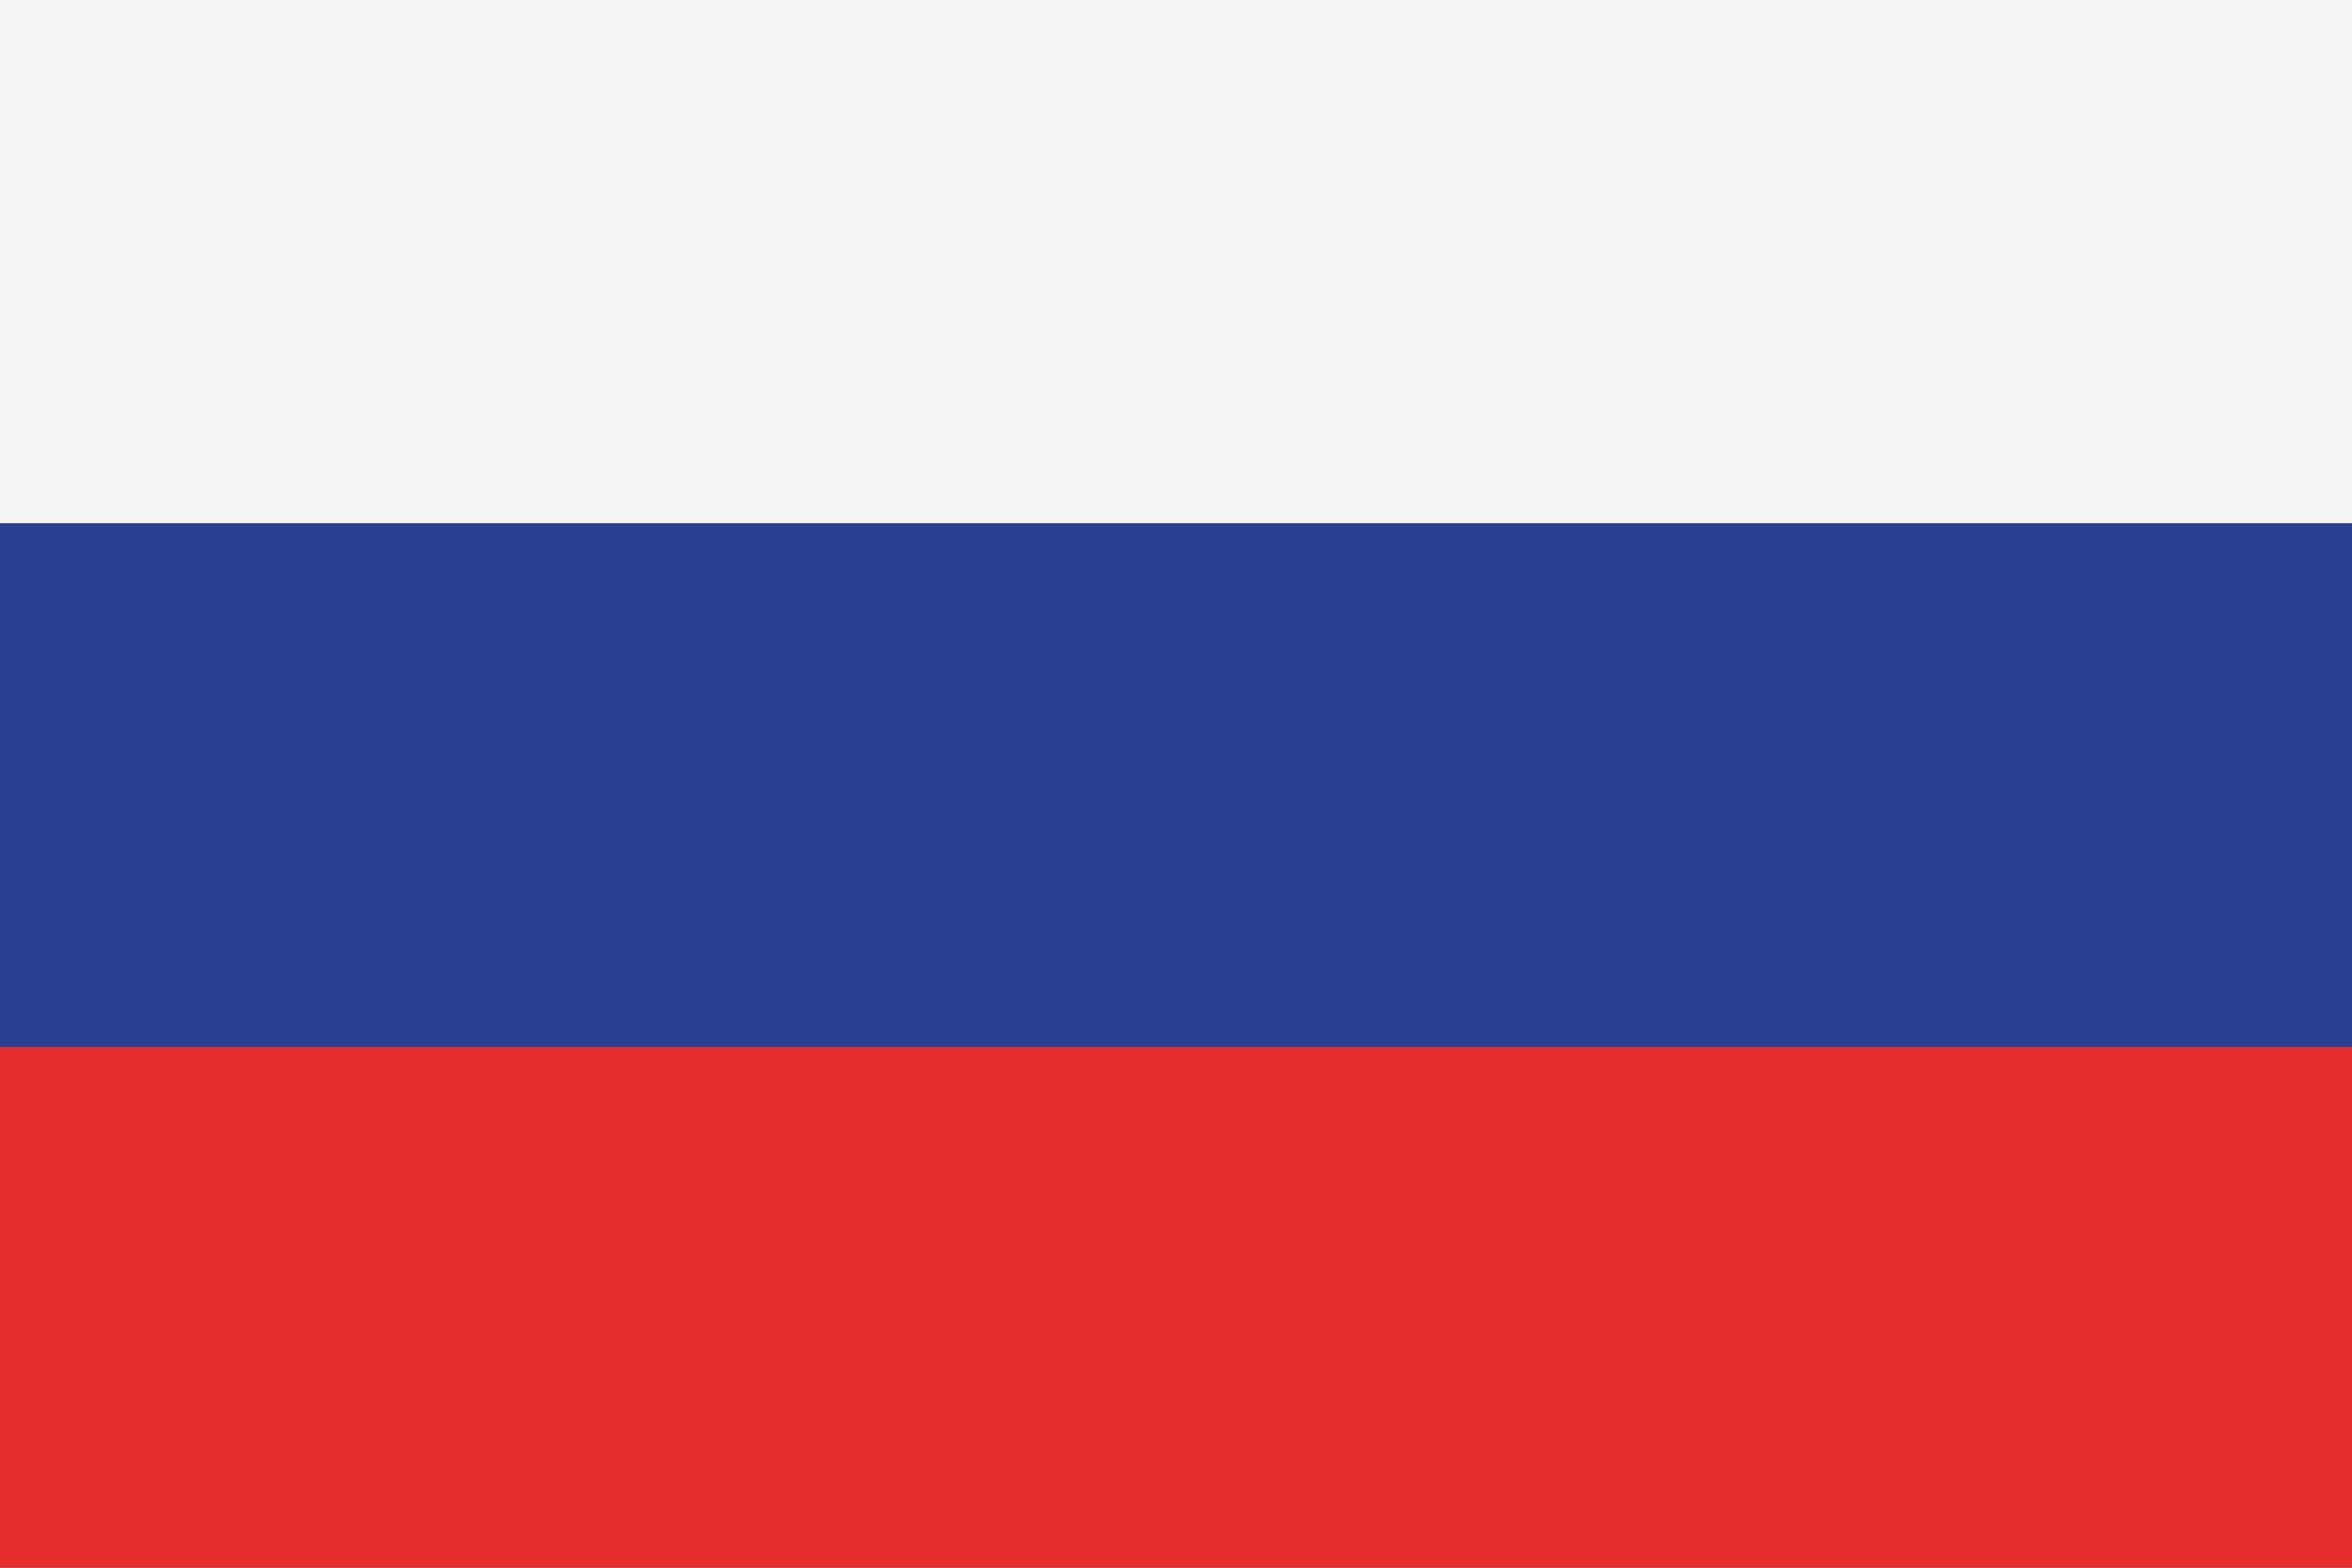
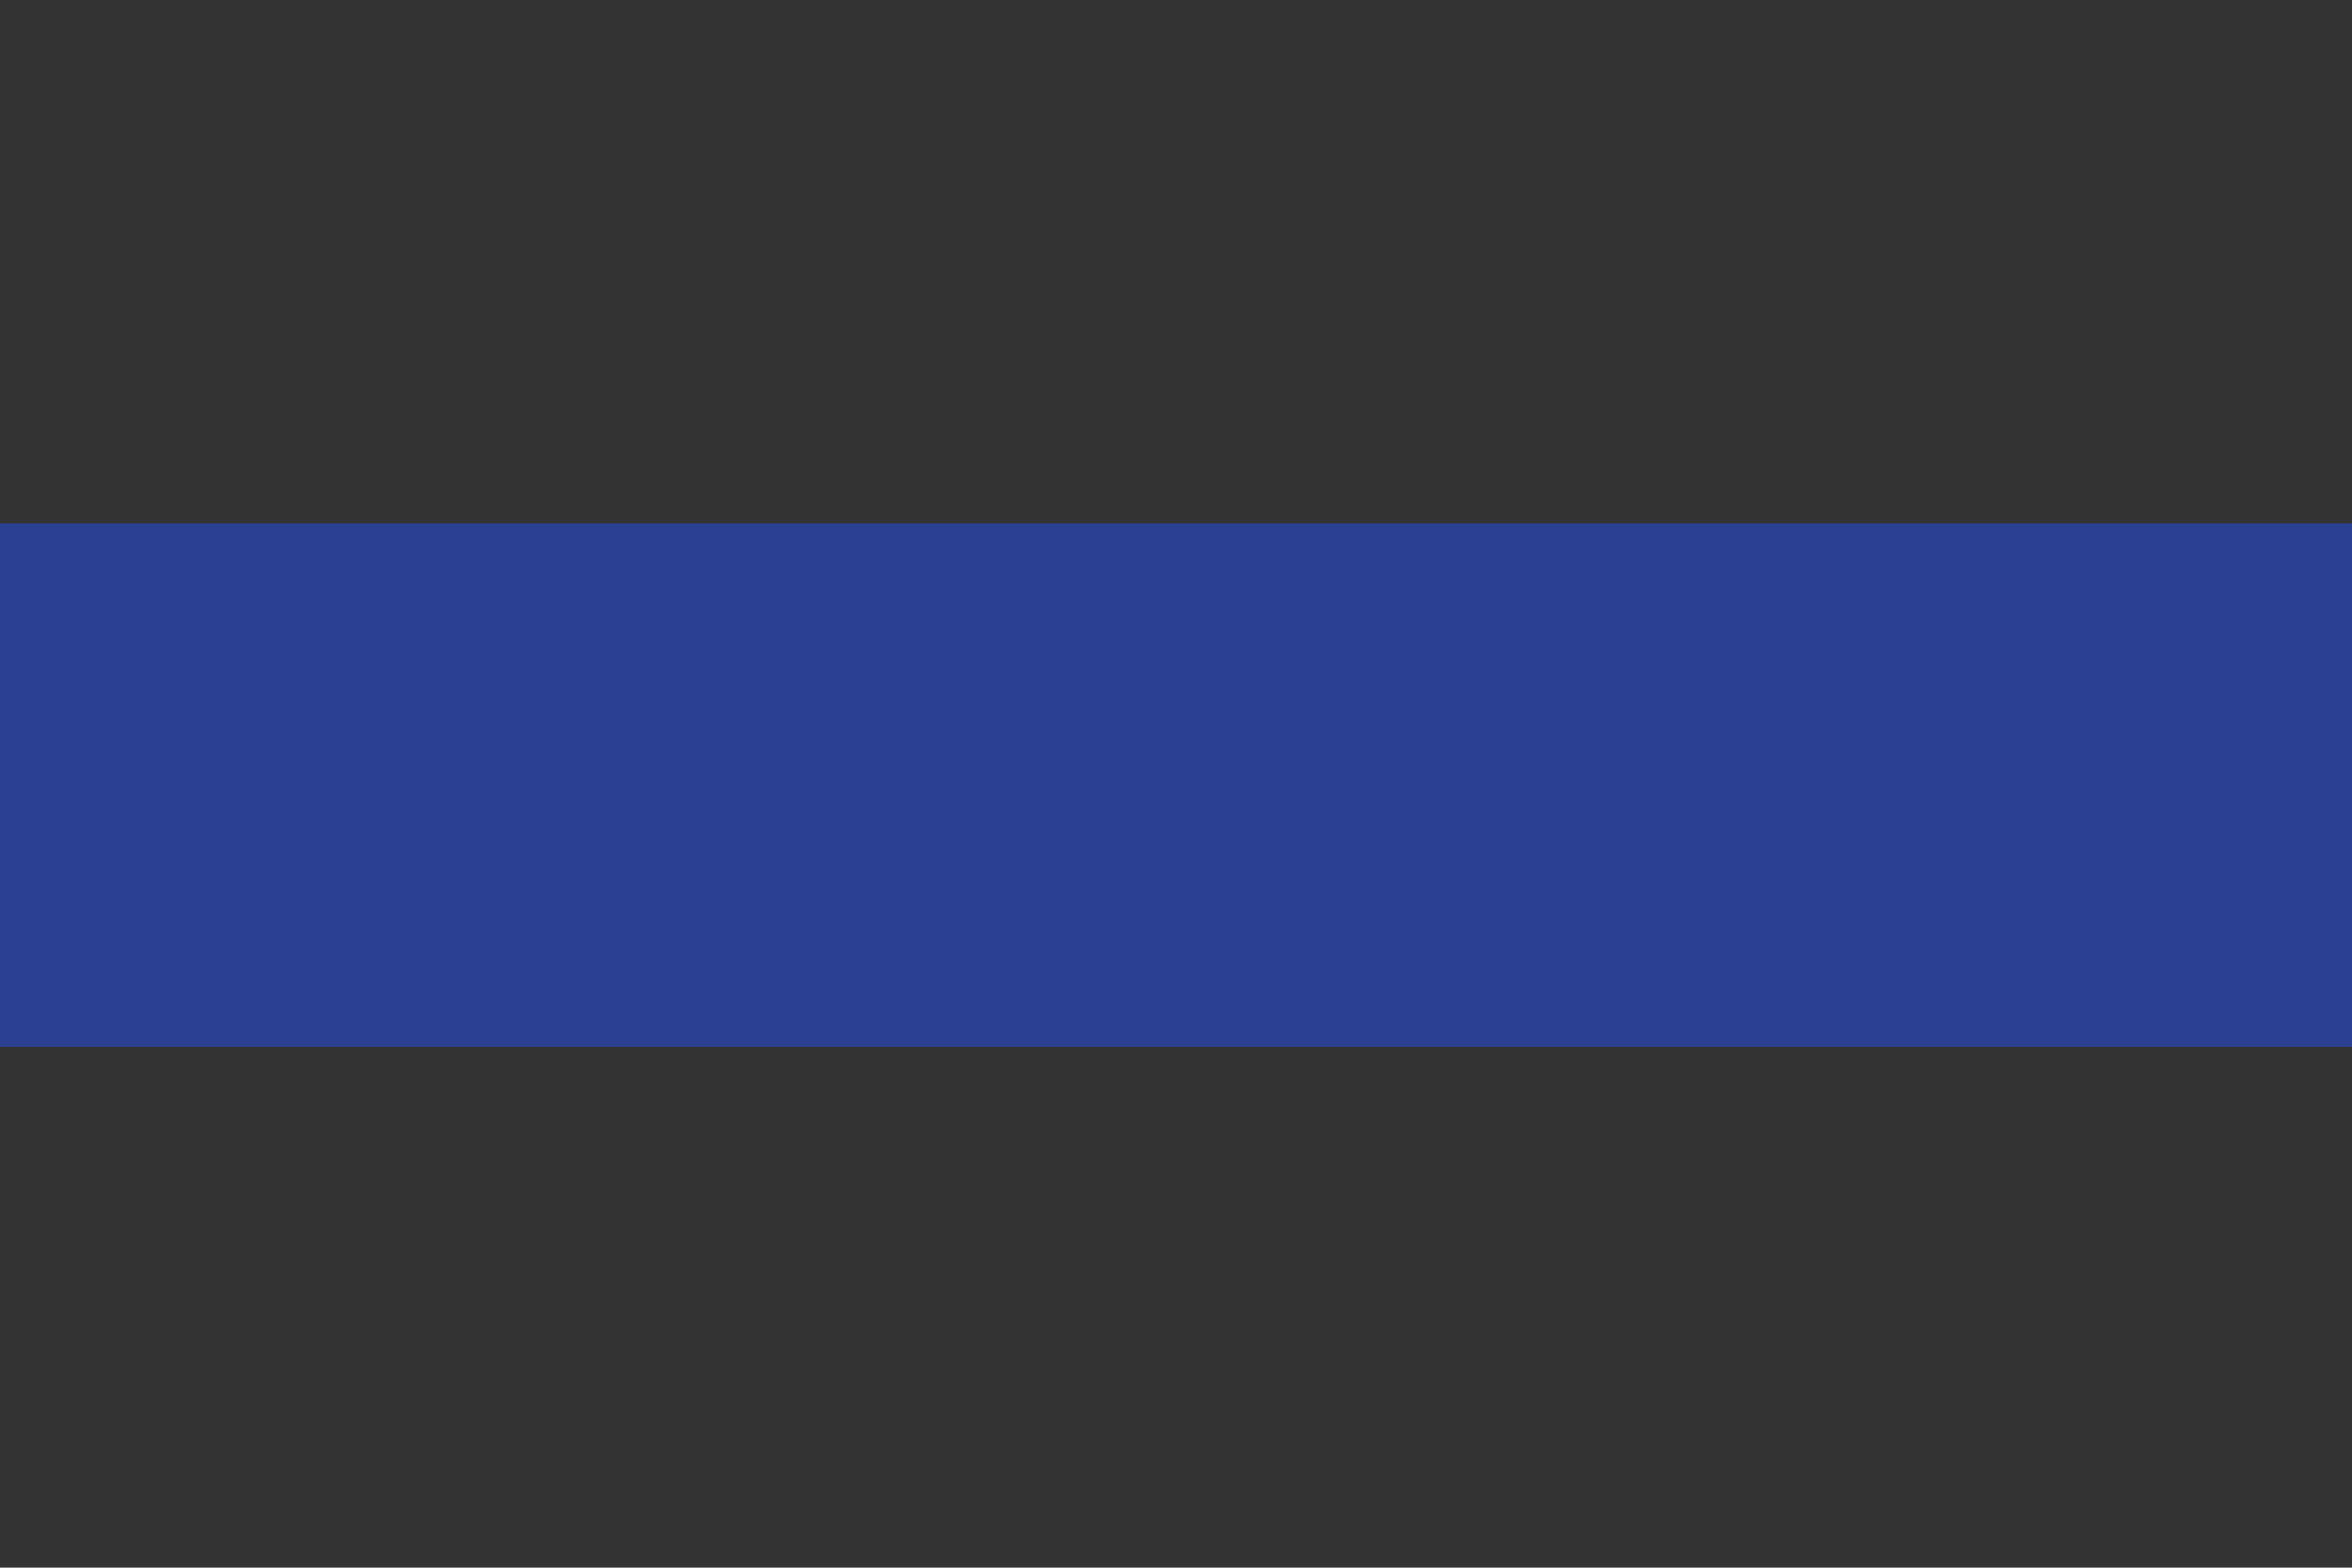
<svg xmlns="http://www.w3.org/2000/svg" version="1.1" id="Vrstva_1" x="0px" y="0px" width="29.997px" height="19.997px" viewBox="0 0 29.997 19.997" enable-background="new 0 0 29.997 19.997" xml:space="preserve">
  <rect x="0" y="0" width="29.997" height="19.997" fill="#333333" stroke="none" />
-   <polygon fill-rule="evenodd" clip-rule="evenodd" fill="#F5F4F4" points="0,6.677 29.997,6.677 29.997,0 0,0 0,6.677 " />
  <polygon fill-rule="evenodd" clip-rule="evenodd" fill="#2C4093" points="0,13.354 29.997,13.354 29.997,6.677 0,6.677 0,13.354 " />
-   <polygon fill-rule="evenodd" clip-rule="evenodd" fill="#E62C2D" points="0,20.031 29.997,20.031 29.997,13.354 0,13.354 0,20.031   " />
</svg>